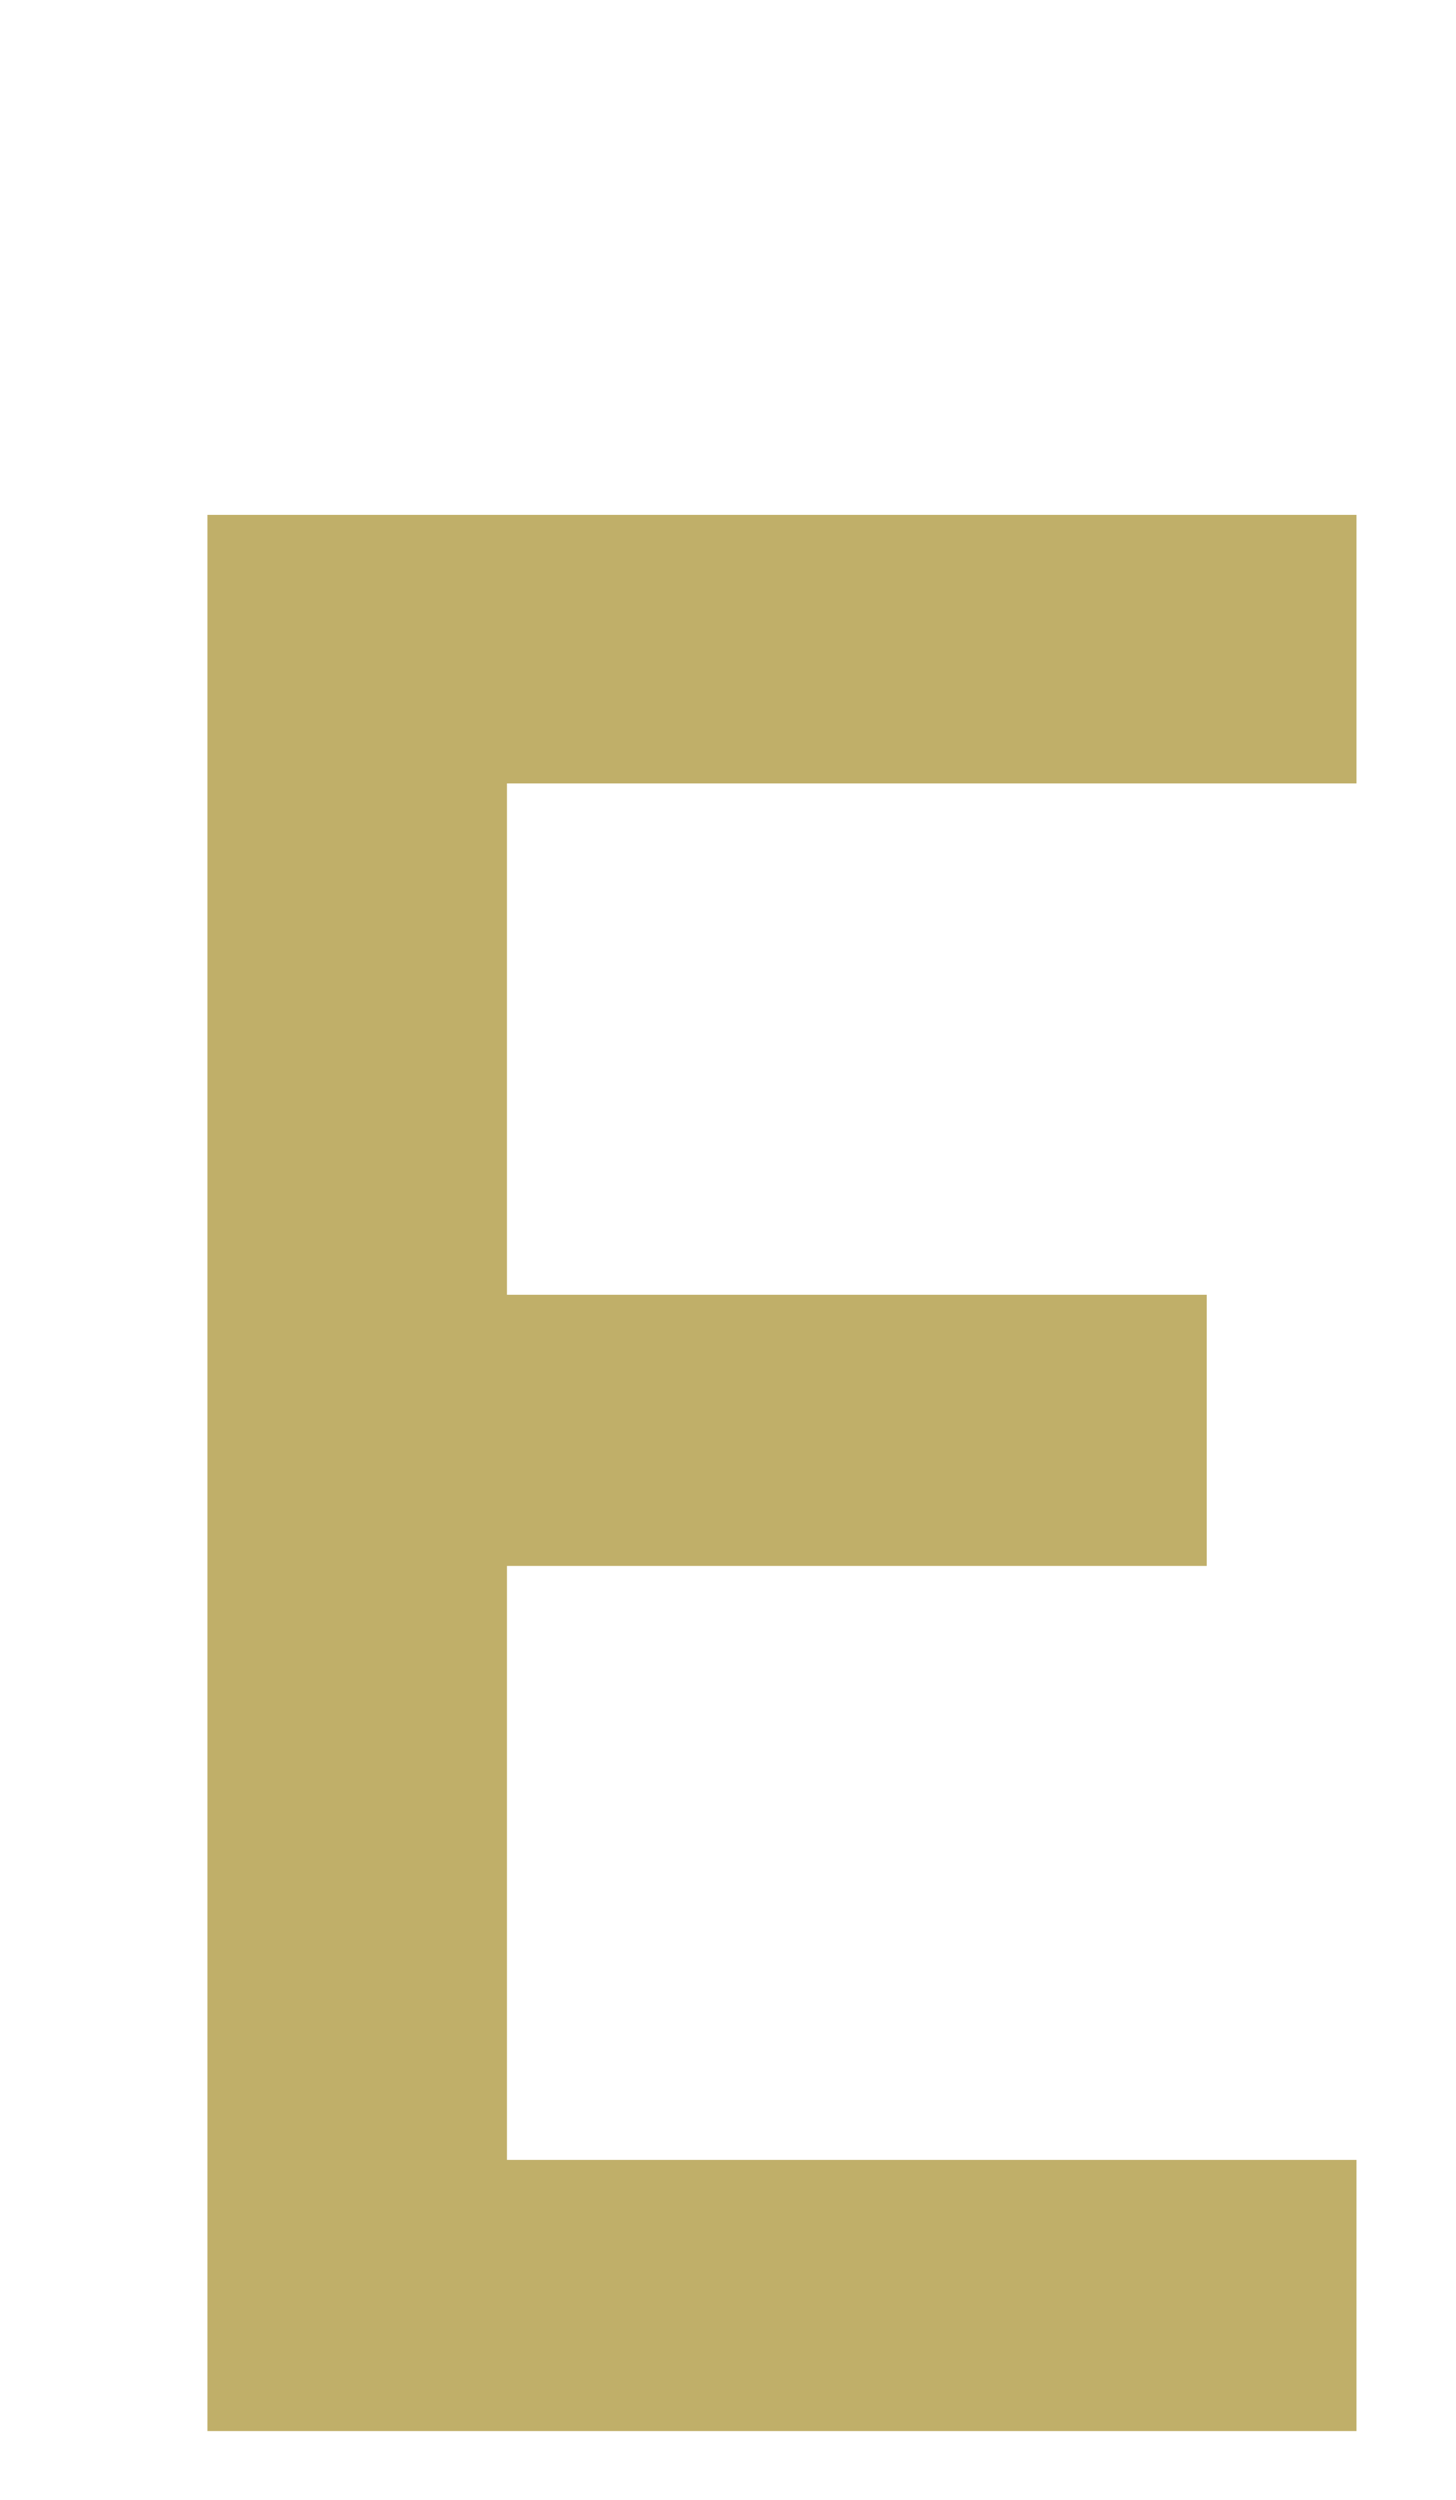
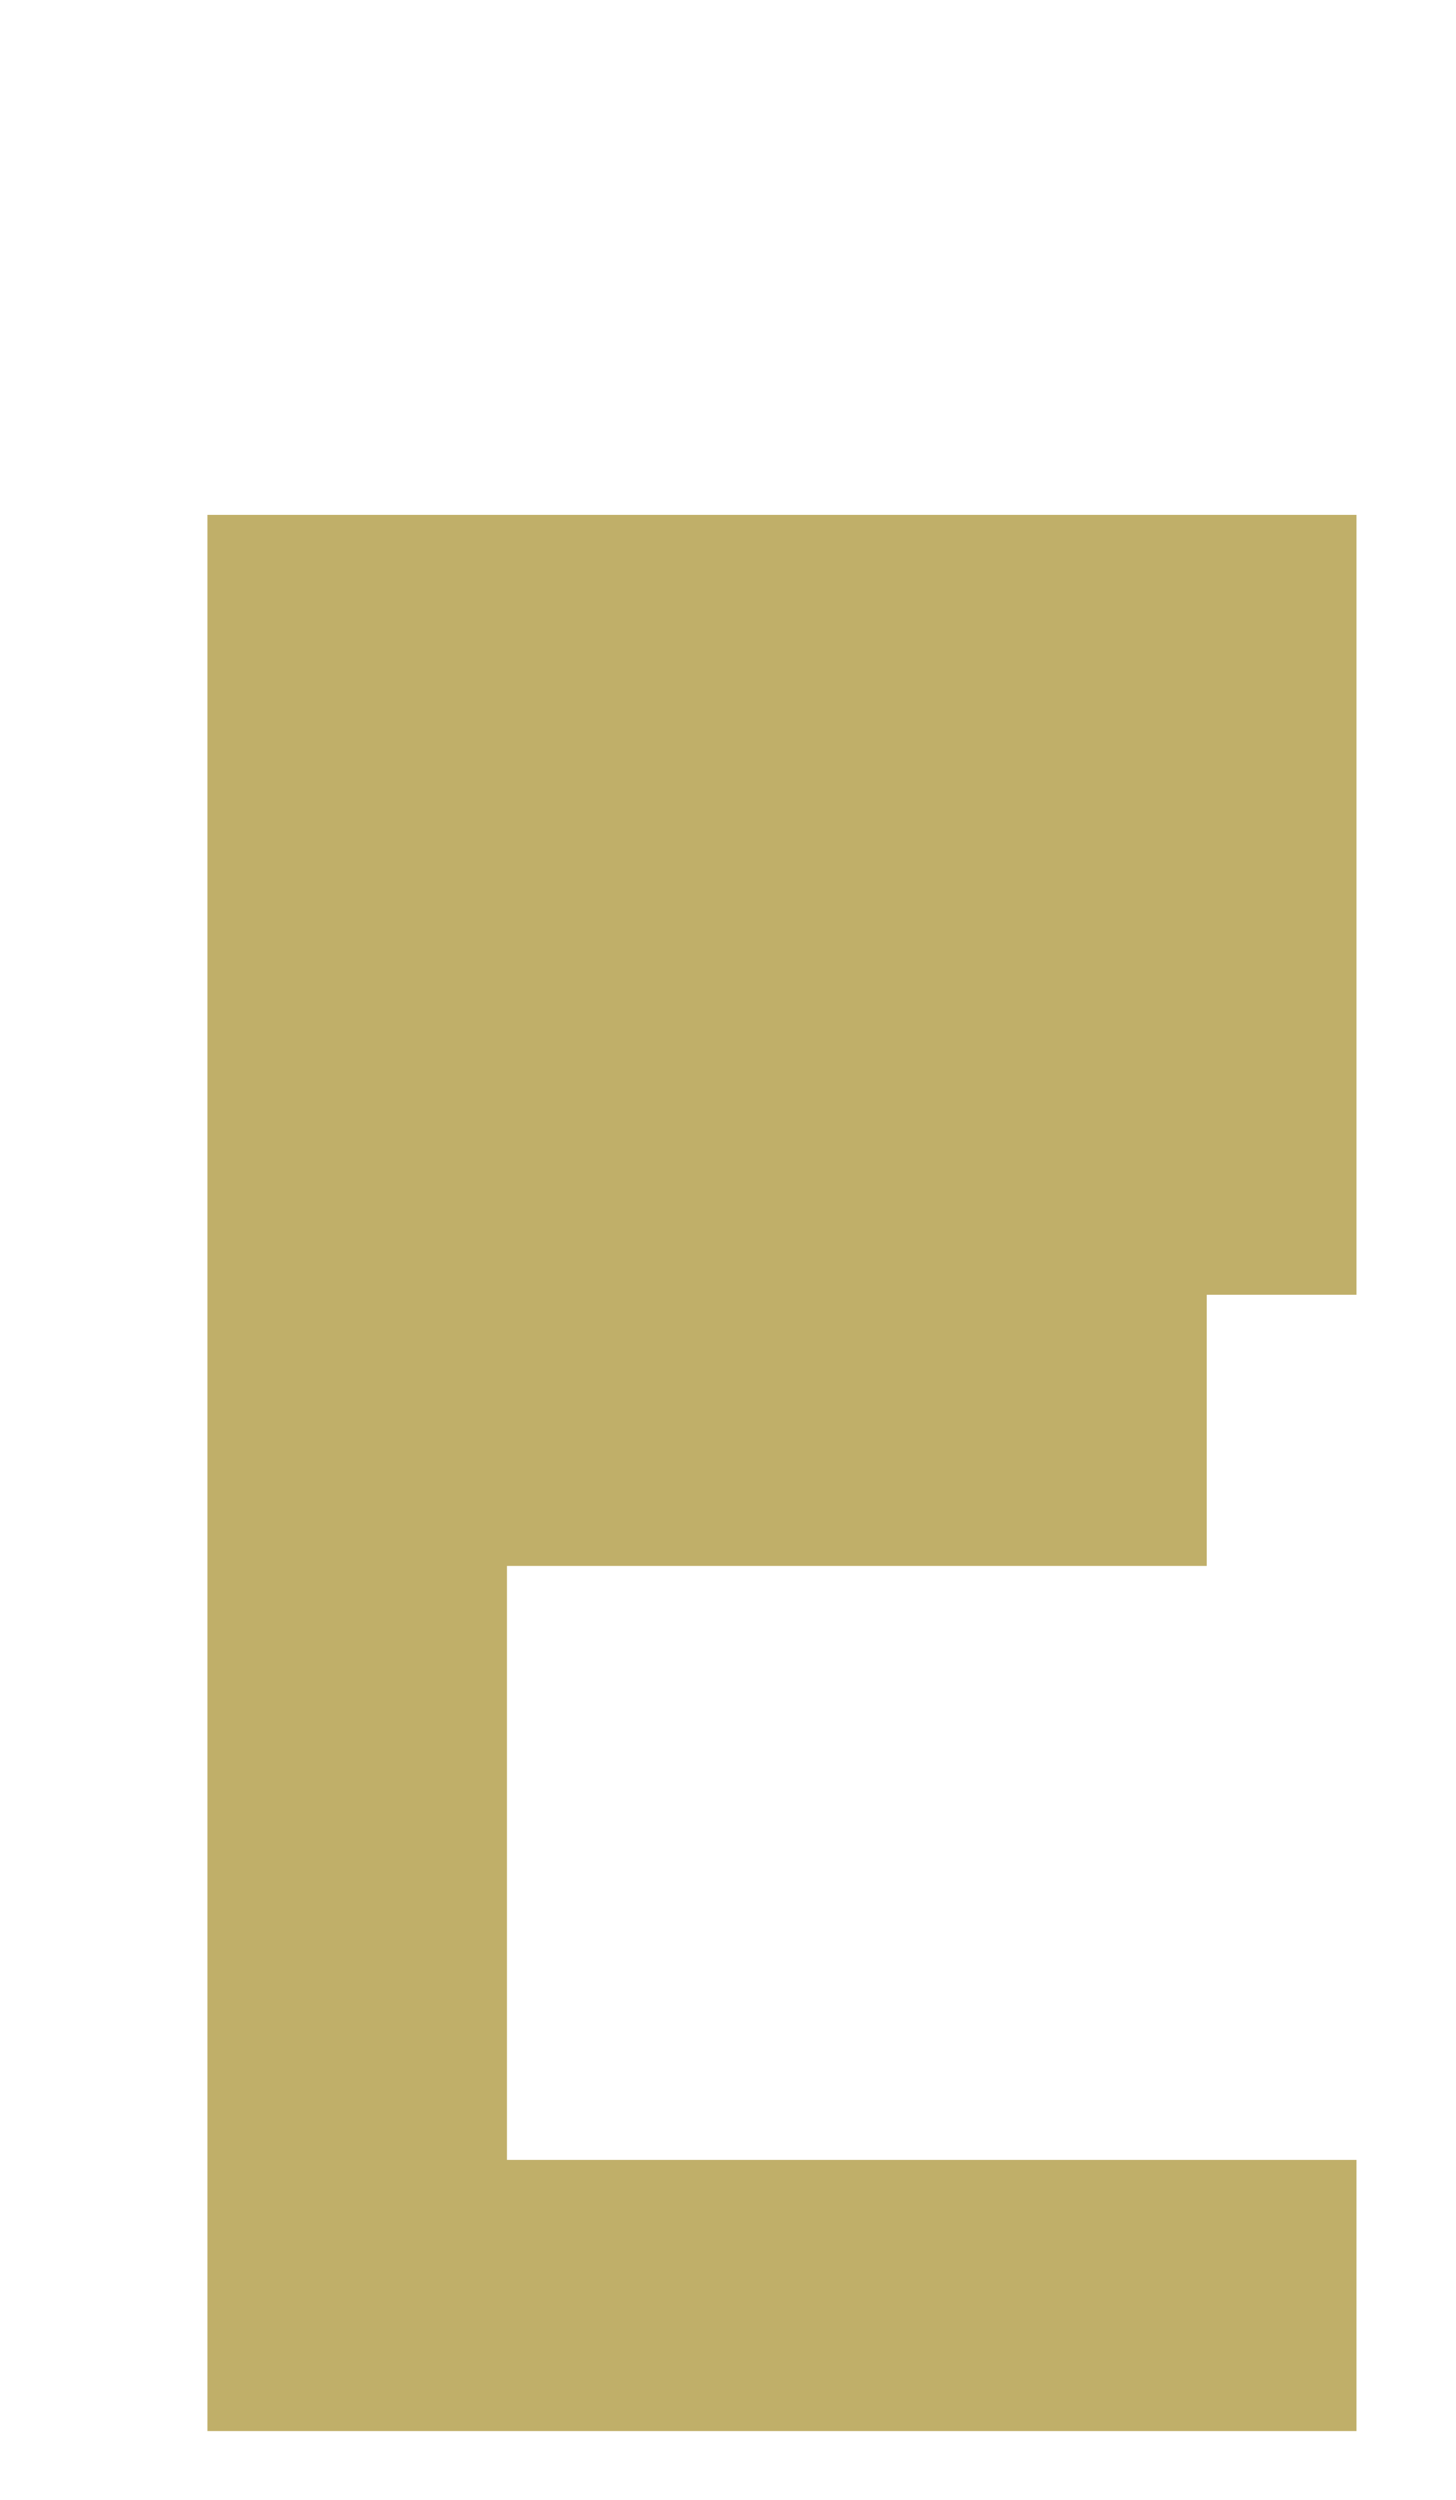
<svg xmlns="http://www.w3.org/2000/svg" id="img" viewBox="0 0 53 91">
  <defs>
    <style>
      .cls-1 {
        fill: #c0af69;
      }
    </style>
  </defs>
-   <path class="cls-1" d="M18.454,47.125h25.472v9.869H18.454v21.619h30.924v9.869H7.551V18.739H49.378v9.775H18.454v18.611Z" />
+   <path class="cls-1" d="M18.454,47.125h25.472v9.869H18.454v21.619h30.924v9.869H7.551V18.739H49.378v9.775v18.611Z" />
</svg>